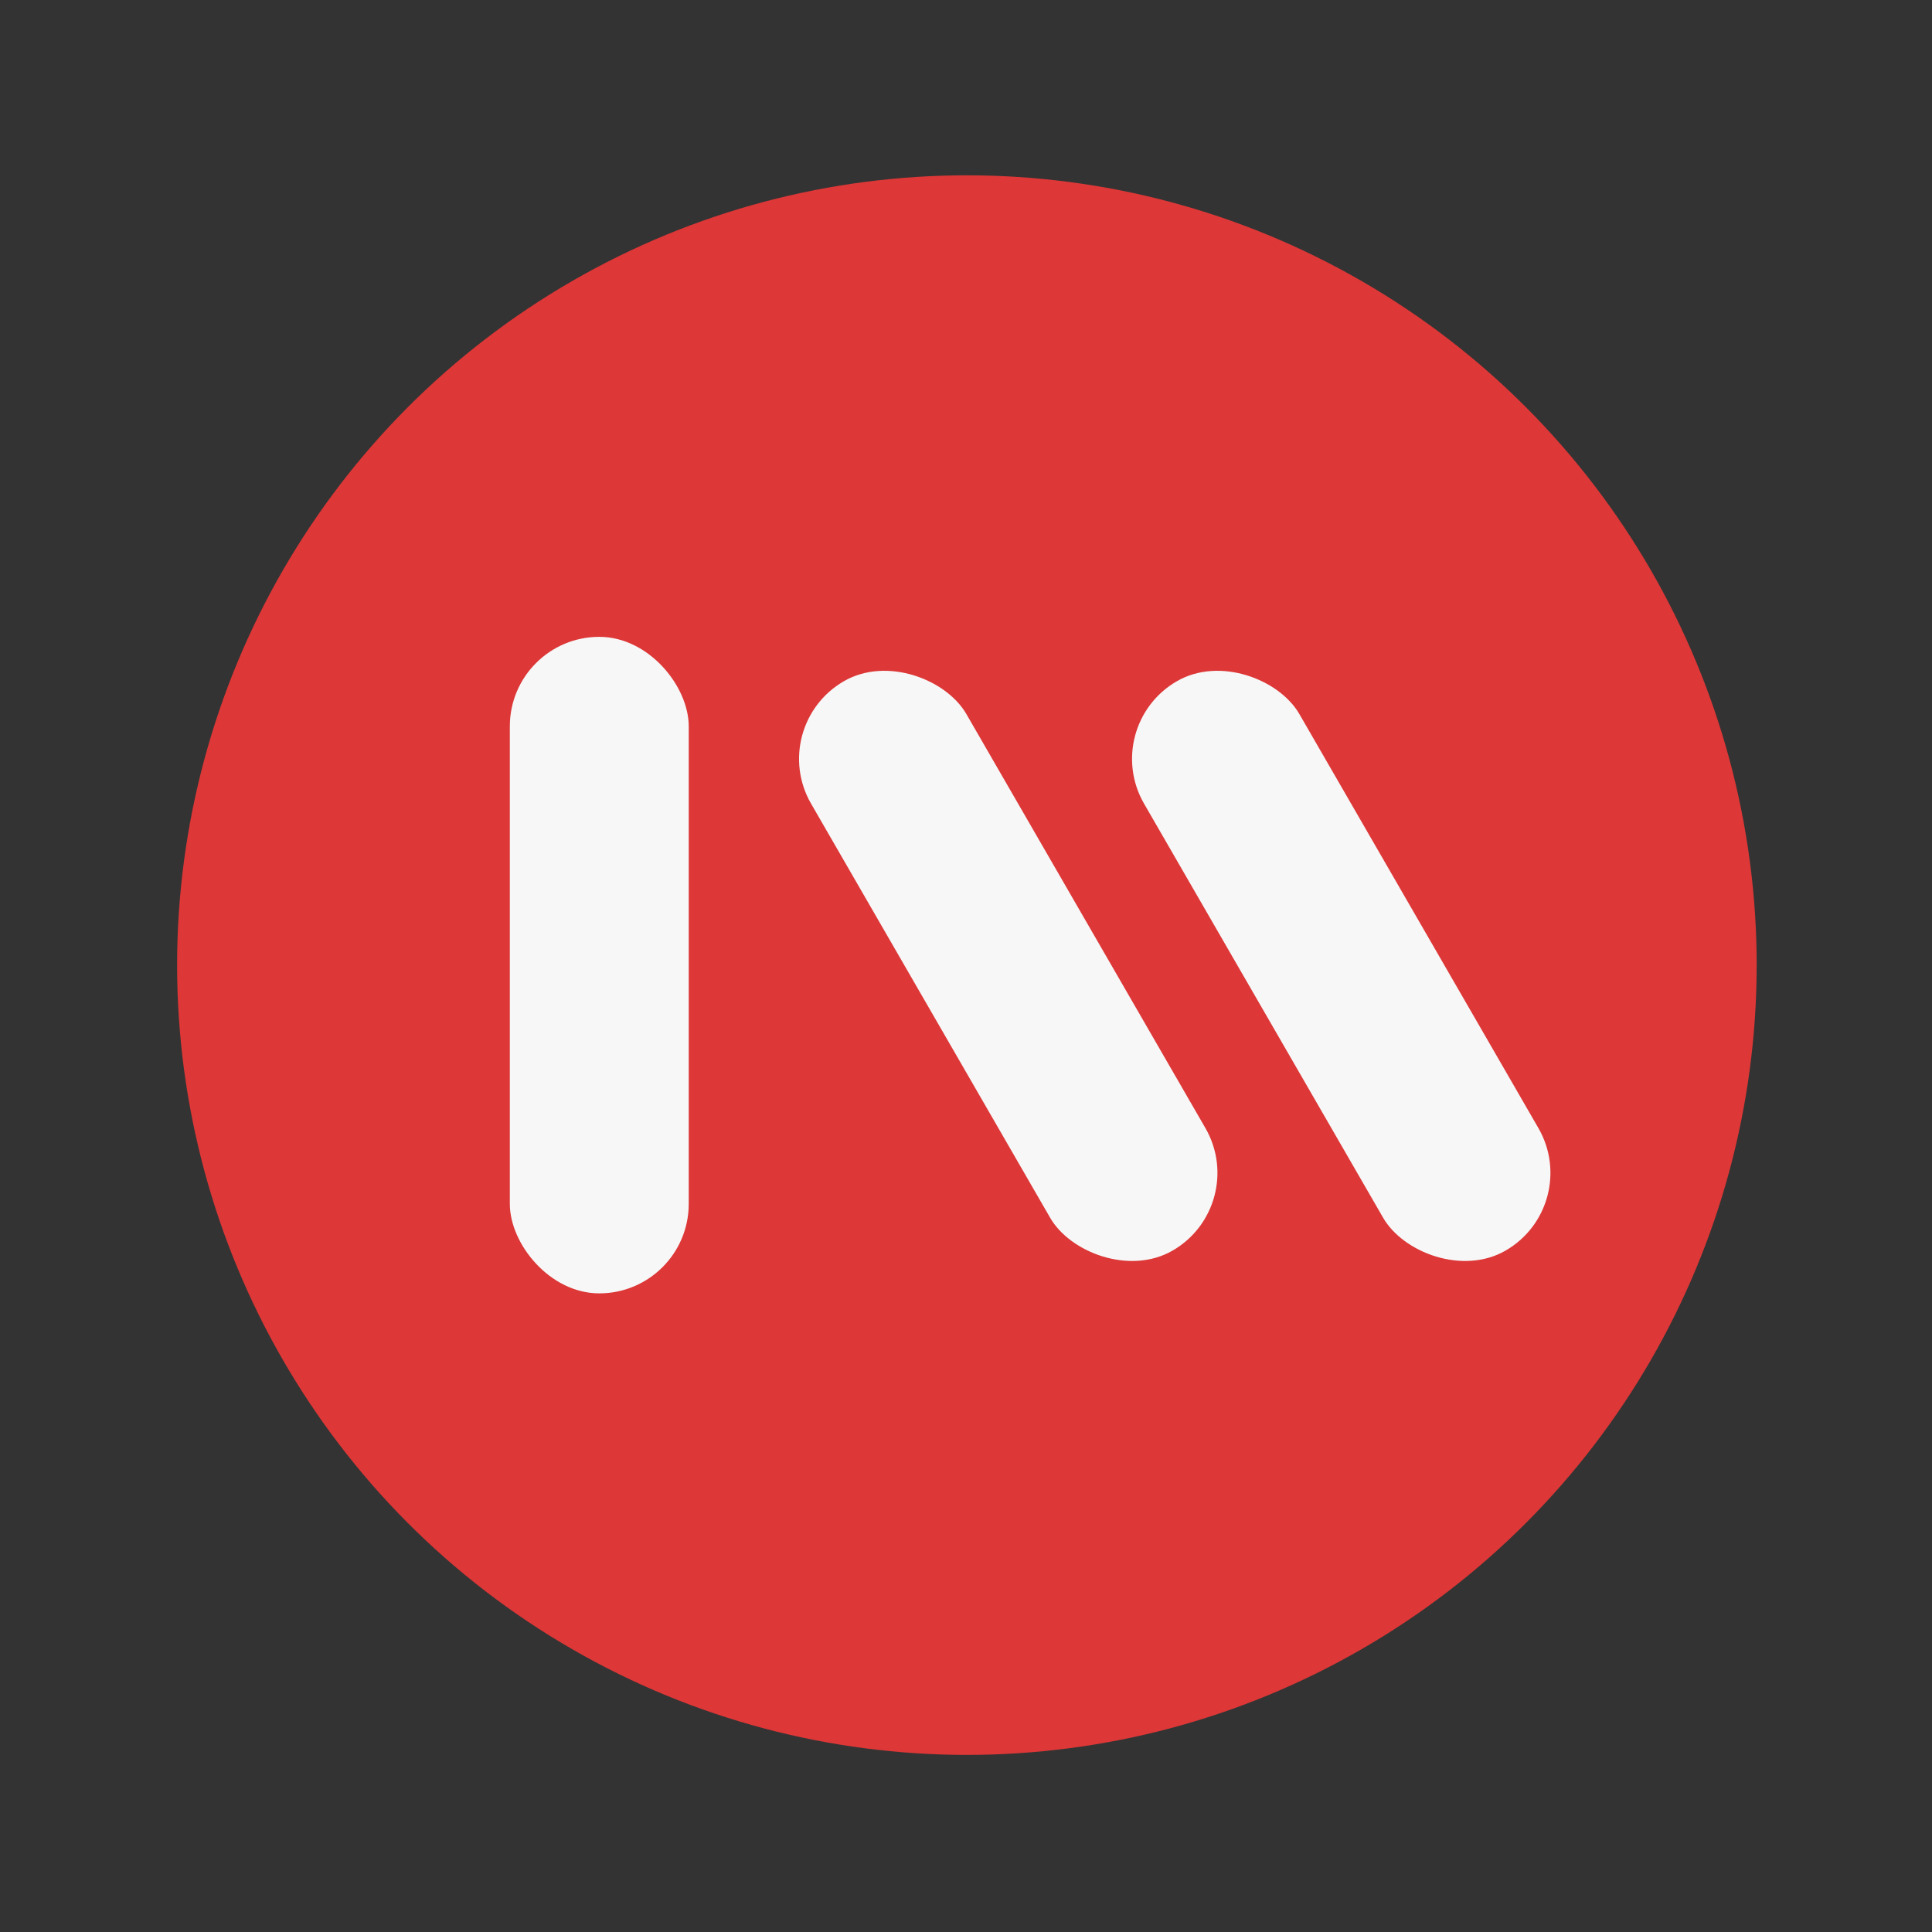
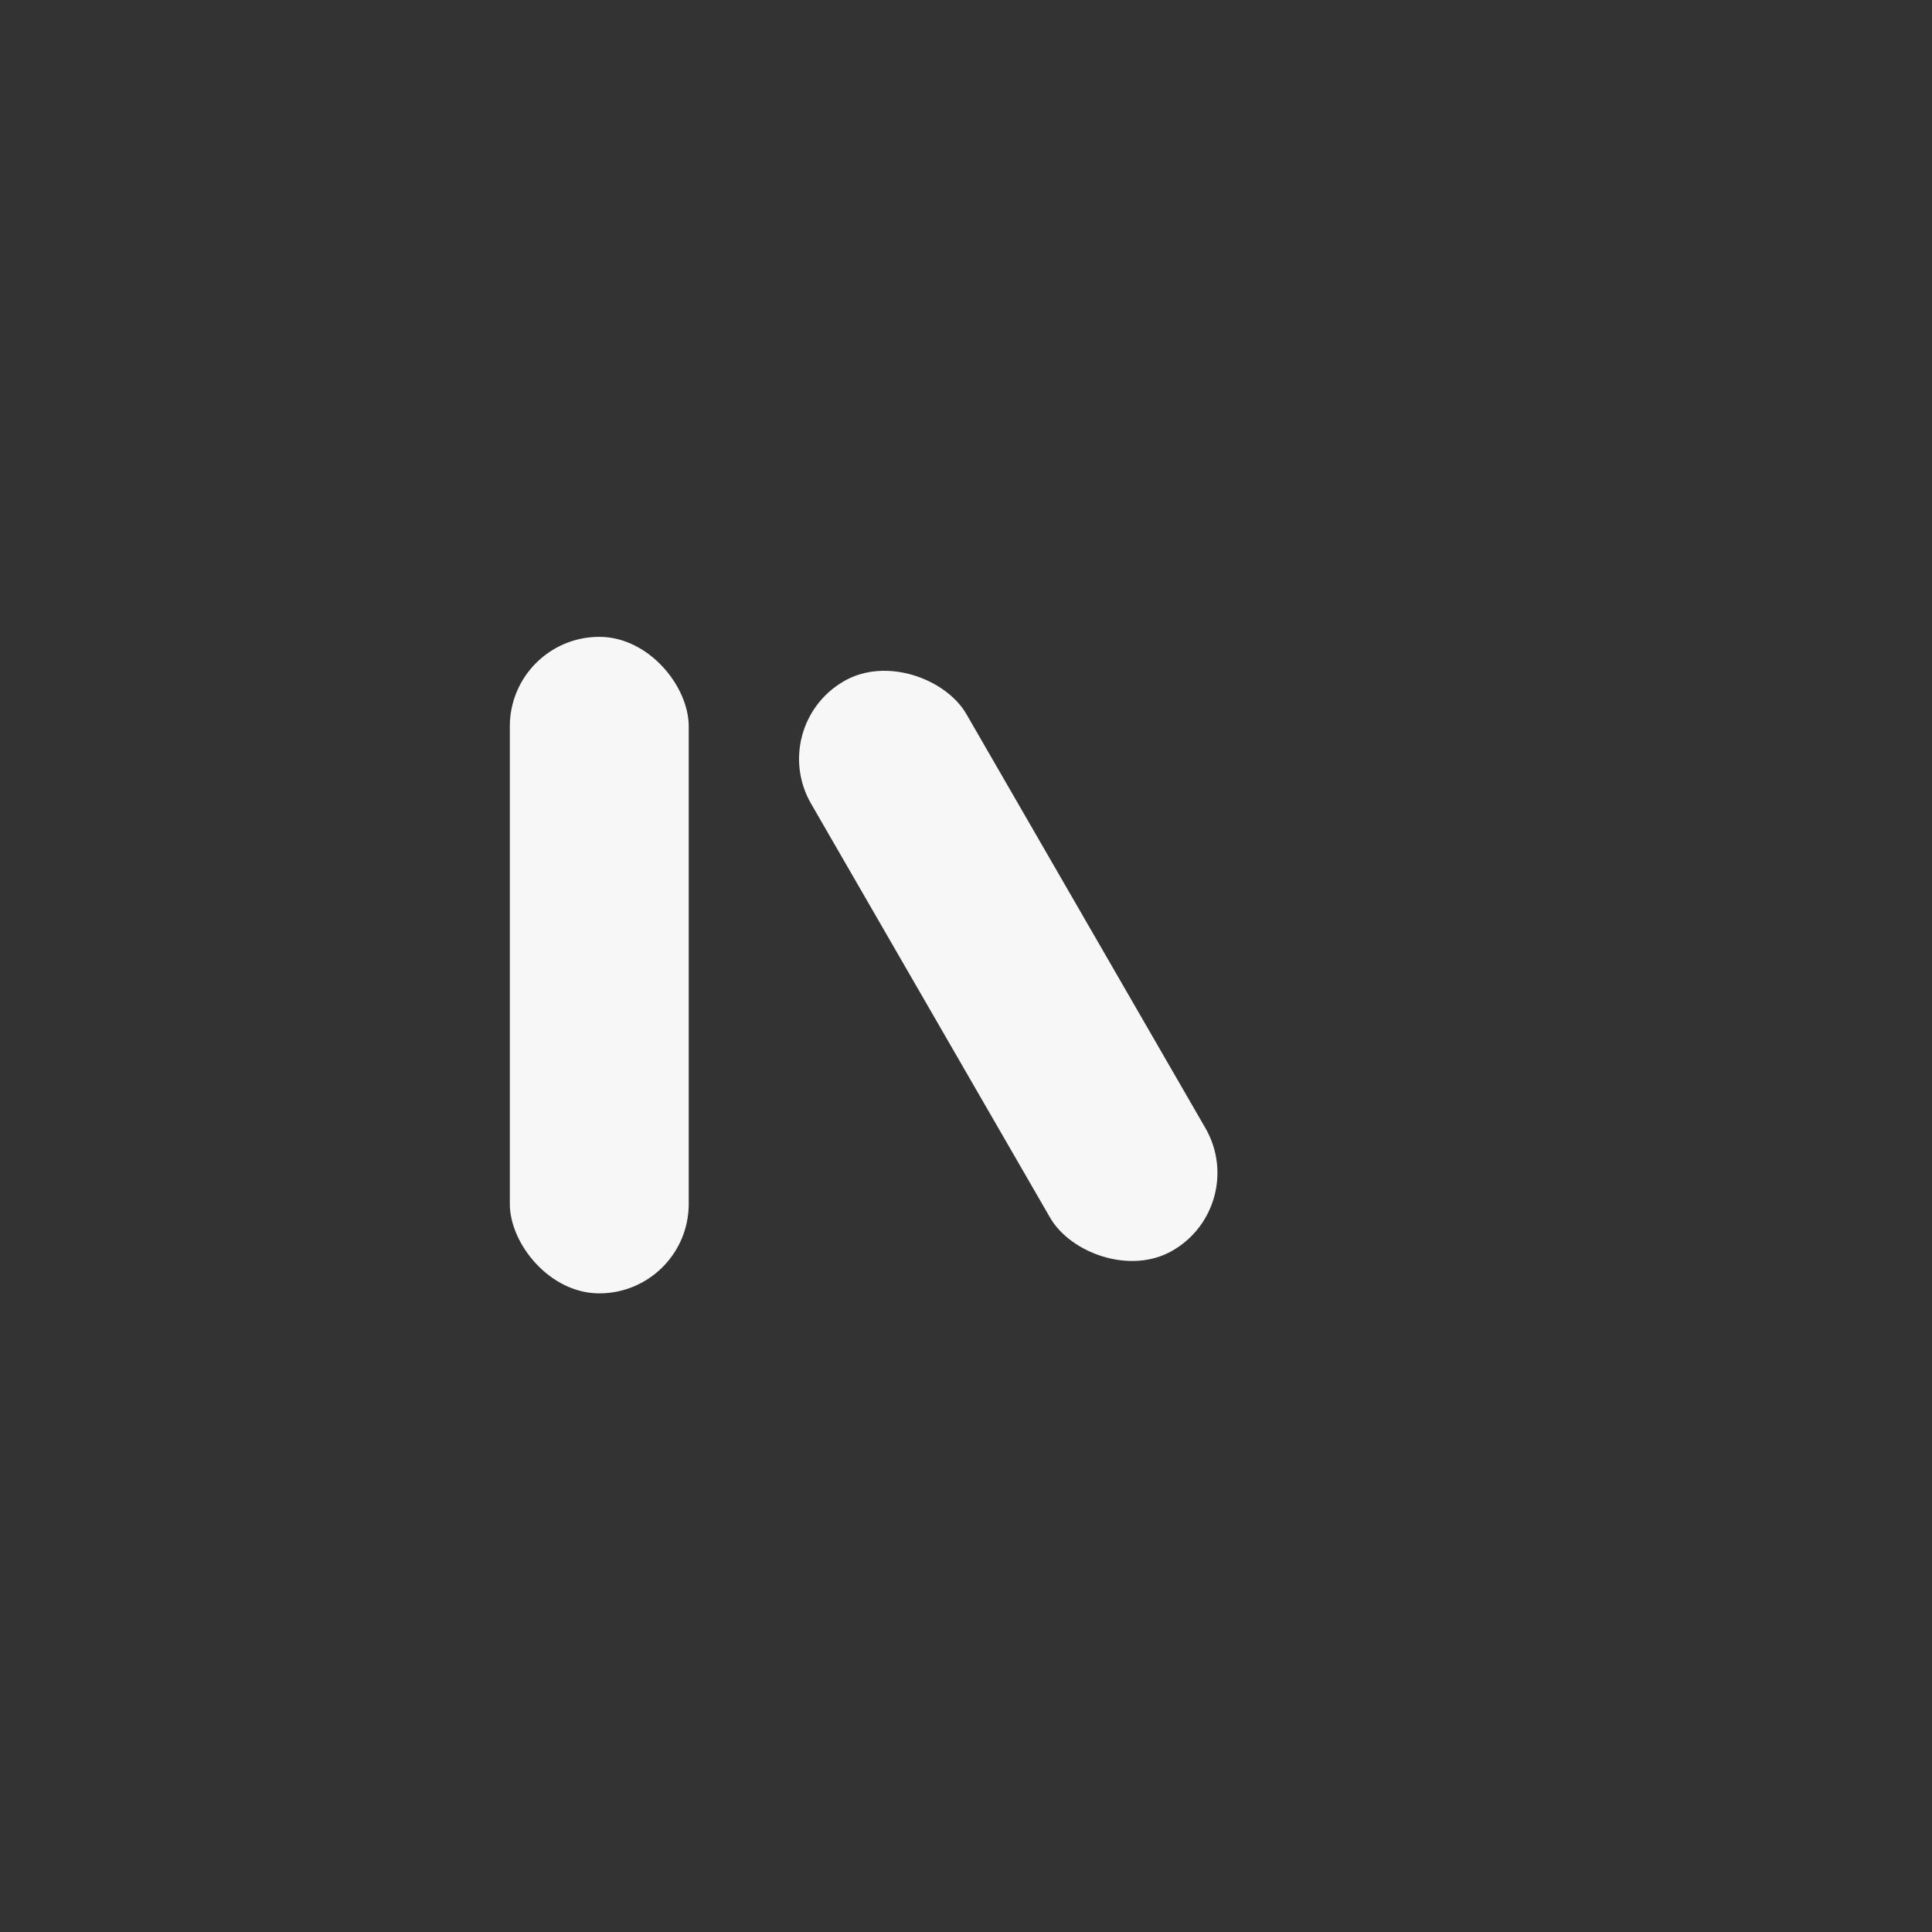
<svg xmlns="http://www.w3.org/2000/svg" width="1080" height="1080" viewBox="0 0 1080 1080" fill="none">
  <rect x="0" y="0" width="1080" height="1080" fill="#333333" stroke="none" />
-   <circle cx="540.5" cy="539.5" r="441.5" fill="#DD3737" />
  <rect x="285" y="356" width="100" height="367" rx="50" fill="#F7F7F7" />
  <rect x="428.335" y="405.857" width="100.232" height="367.519" rx="50.116" transform="rotate(-30 428.335 405.857)" fill="#F7F7F7" />
-   <rect x="614.481" y="405.857" width="100.232" height="367.519" rx="50.116" transform="rotate(-30 614.481 405.857)" fill="#F7F7F7" />
</svg>